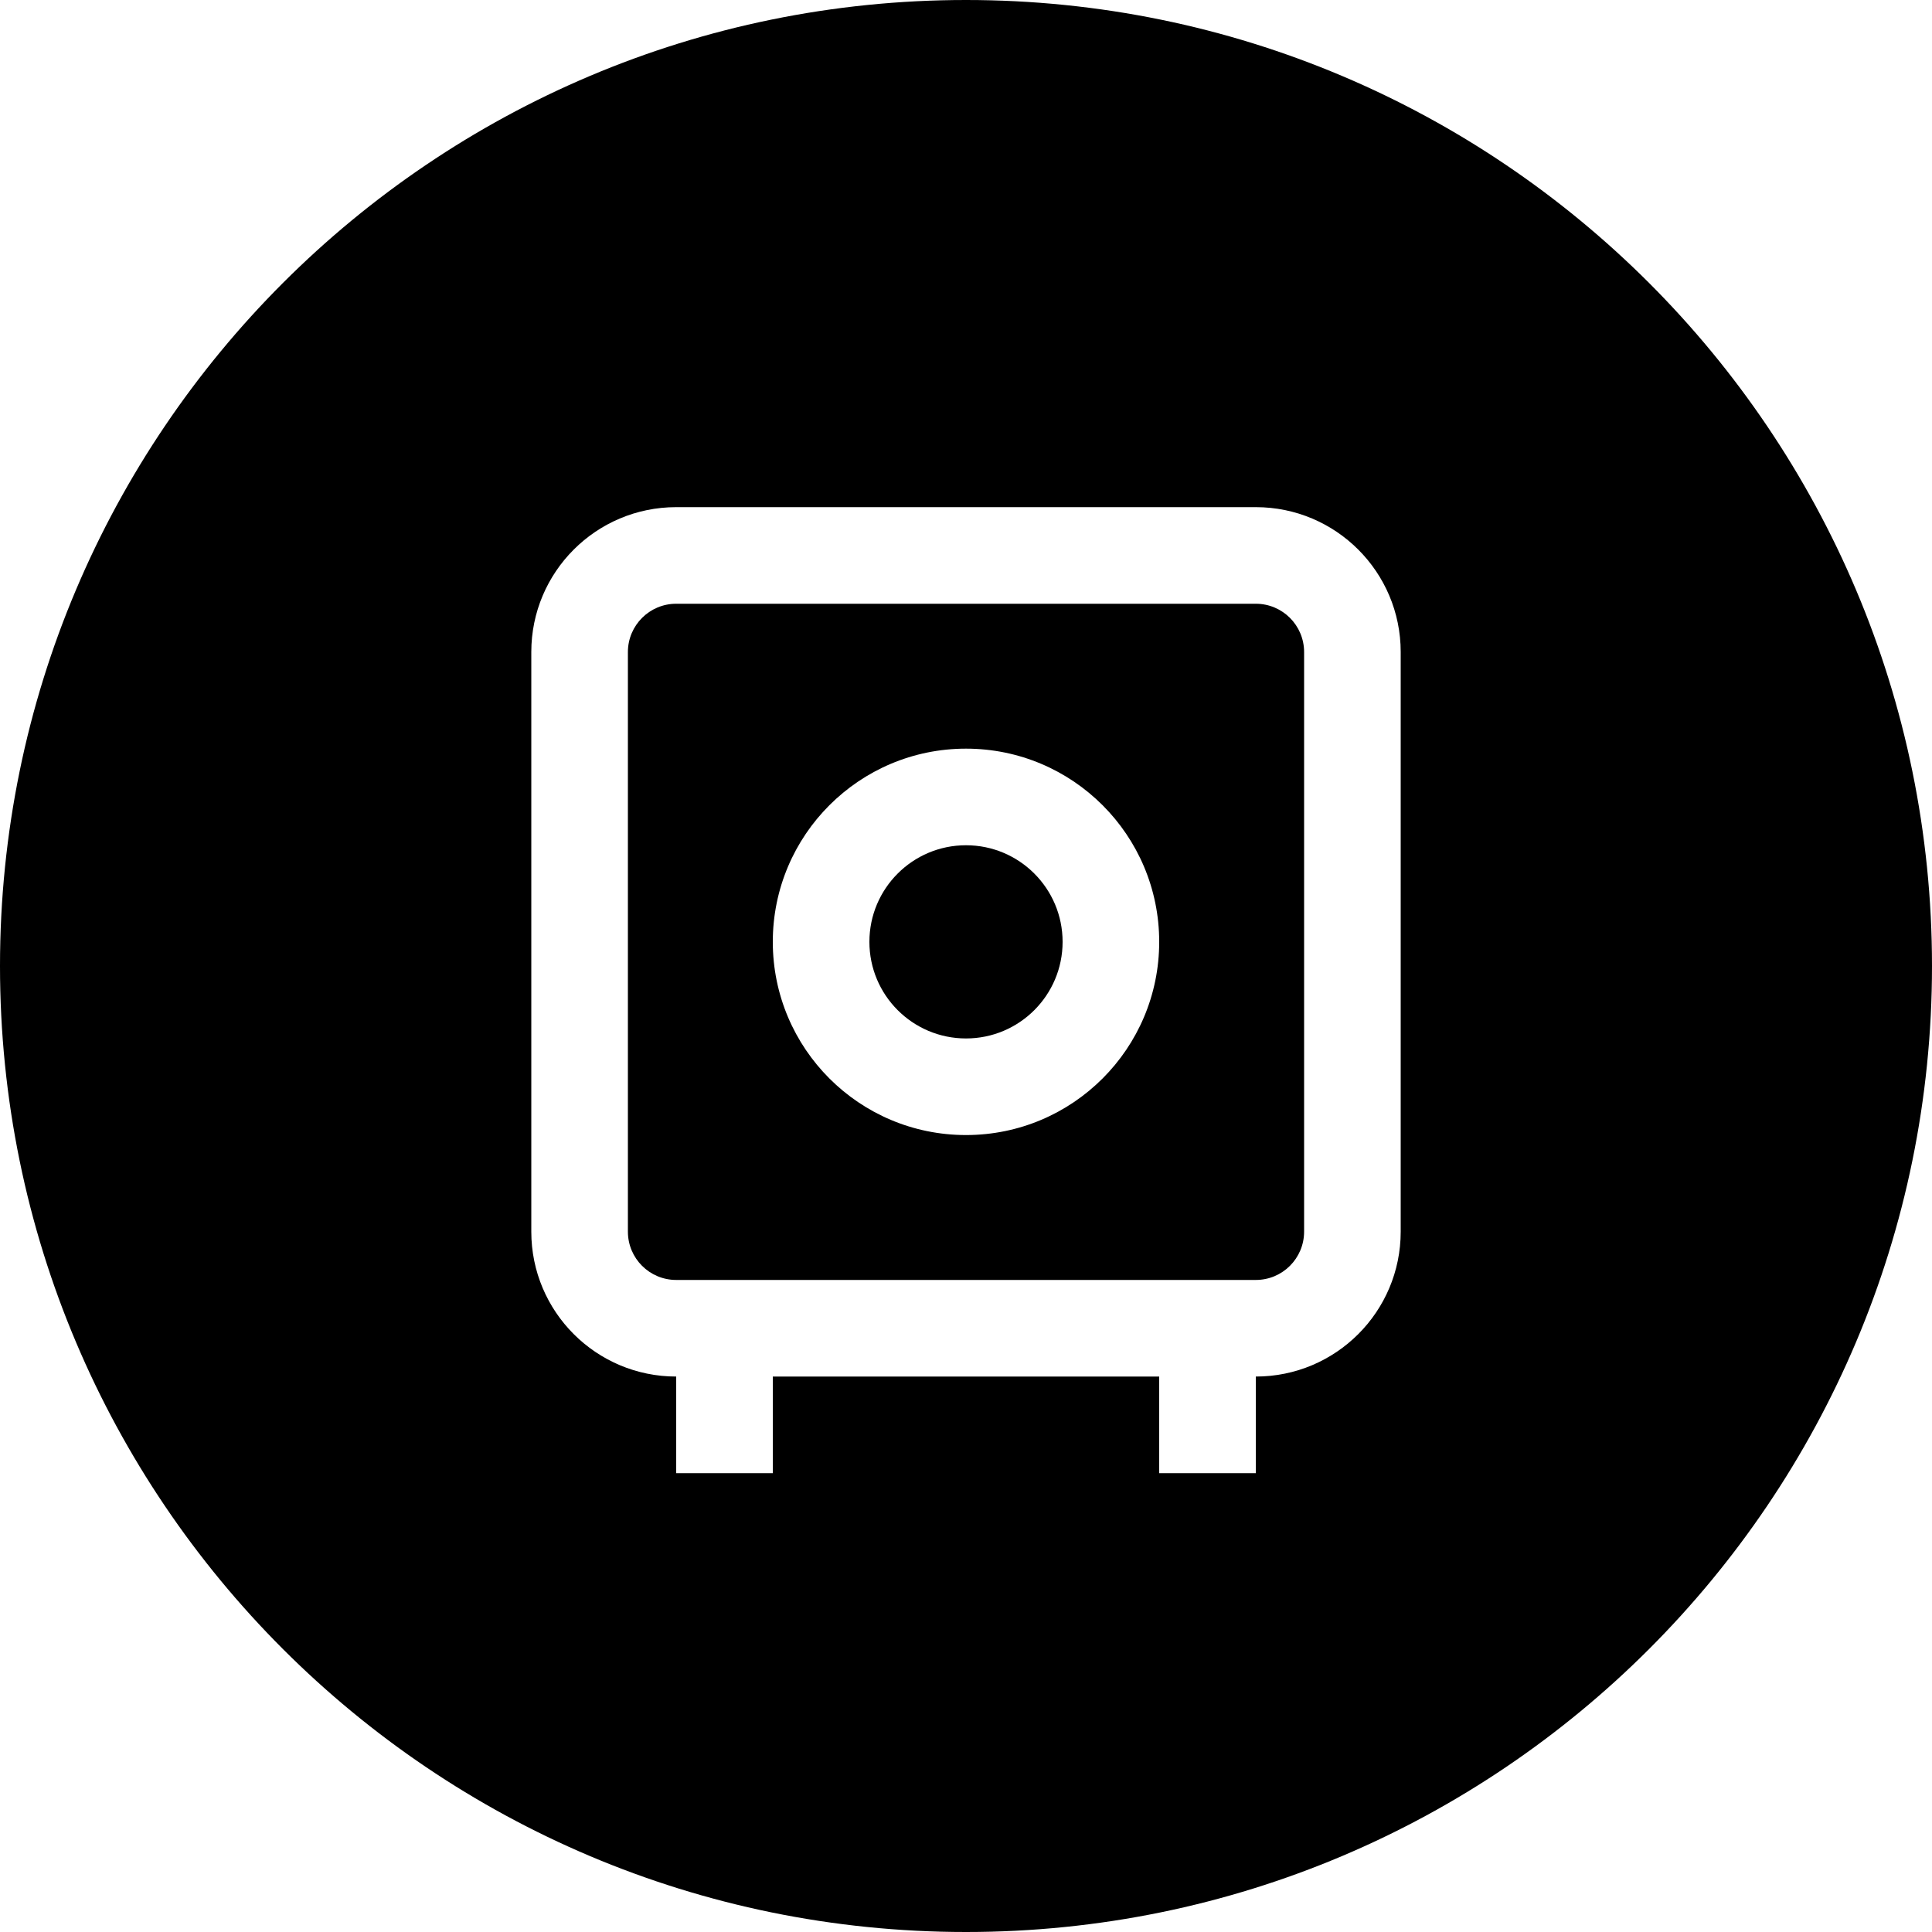
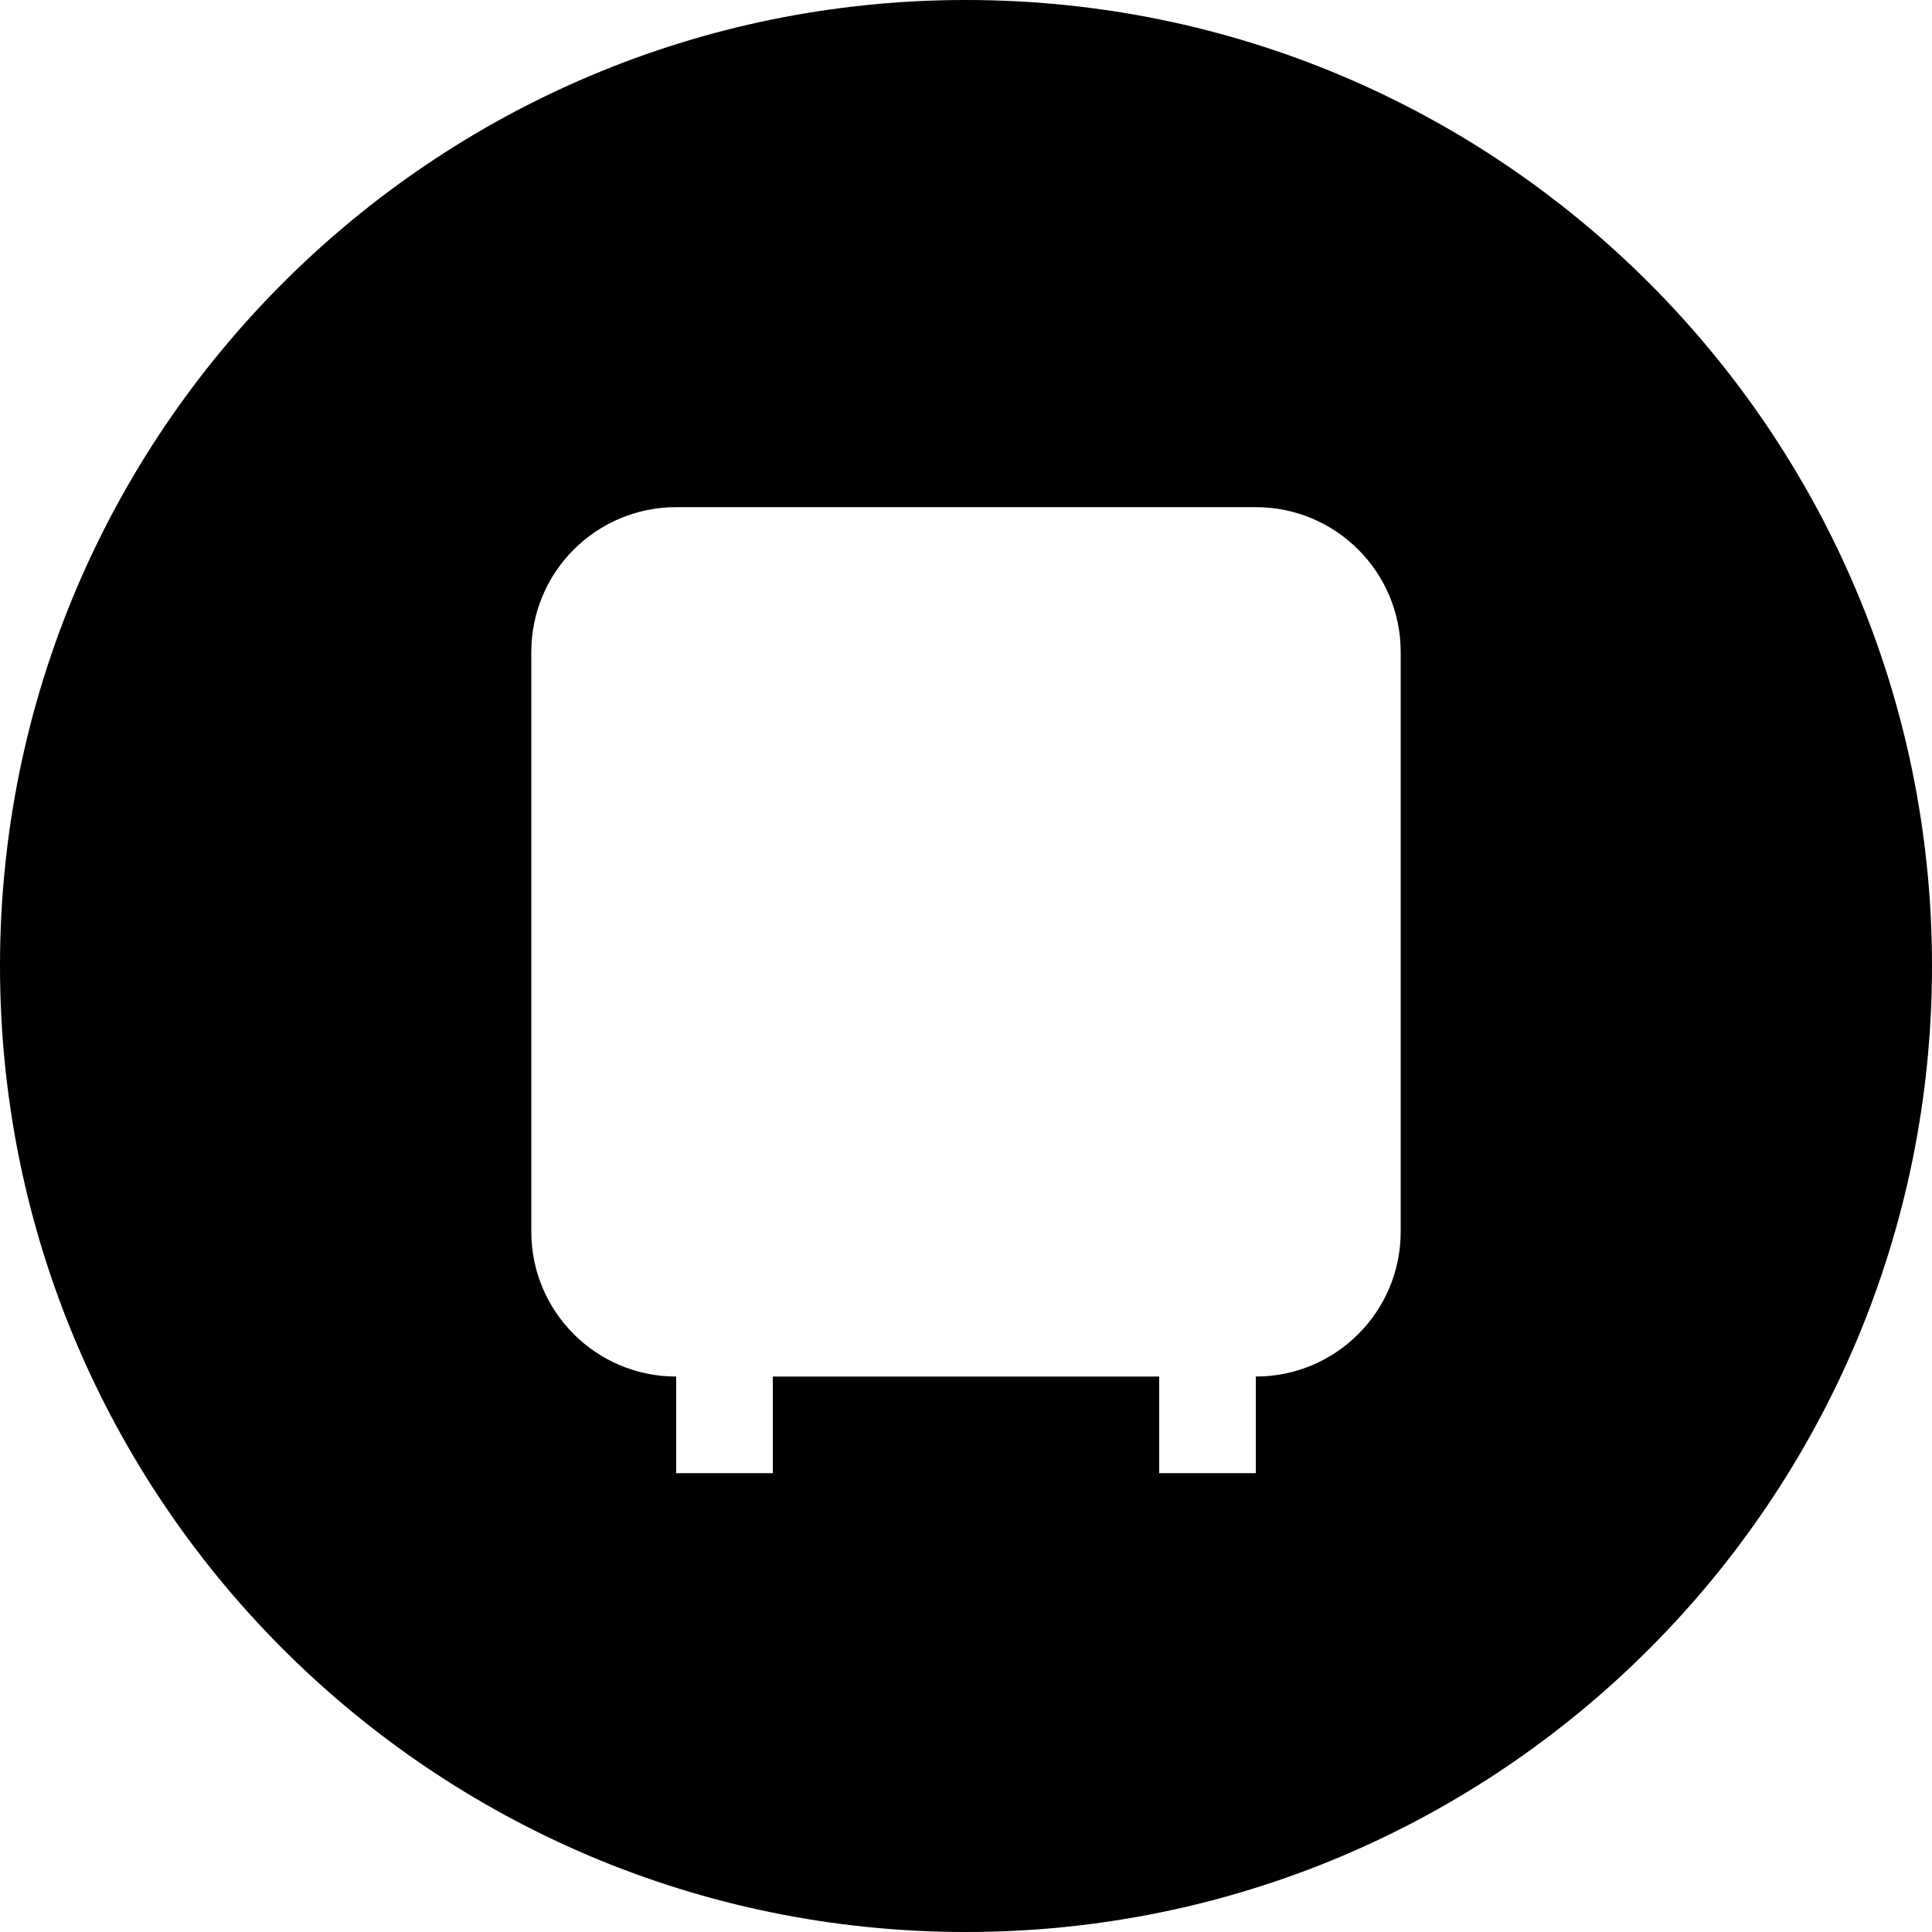
<svg xmlns="http://www.w3.org/2000/svg" width="80" height="80" viewBox="0 0 80 80" fill="none">
-   <path d="M36 39C36 36.791 37.791 35 40 35C42.209 35 44 36.791 44 39C44 41.209 42.209 43 40 43C37.791 43 36 41.209 36 39Z" fill="black" />
-   <path fill-rule="evenodd" clip-rule="evenodd" d="M26 27C26 25.895 26.895 25 28 25H52C53.105 25 54 25.895 54 27V51C54 52.105 53.105 53 52 53H28C26.895 53 26 52.105 26 51V27ZM40 31C35.582 31 32 34.582 32 39C32 43.418 35.582 47 40 47C44.418 47 48 43.418 48 39C48 34.582 44.418 31 40 31Z" fill="black" />
  <path fill-rule="evenodd" clip-rule="evenodd" d="M40 80C62.091 80 80 62.091 80 40C80 17.909 62.091 0 40 0C17.909 0 0 17.909 0 40C0 62.091 17.909 80 40 80ZM28 21C24.686 21 22 23.686 22 27V51C22 54.314 24.686 57 28 57V61H32V57H48V61H52V57C55.314 57 58 54.314 58 51V27C58 23.686 55.314 21 52 21H28Z" fill="black" />
</svg>